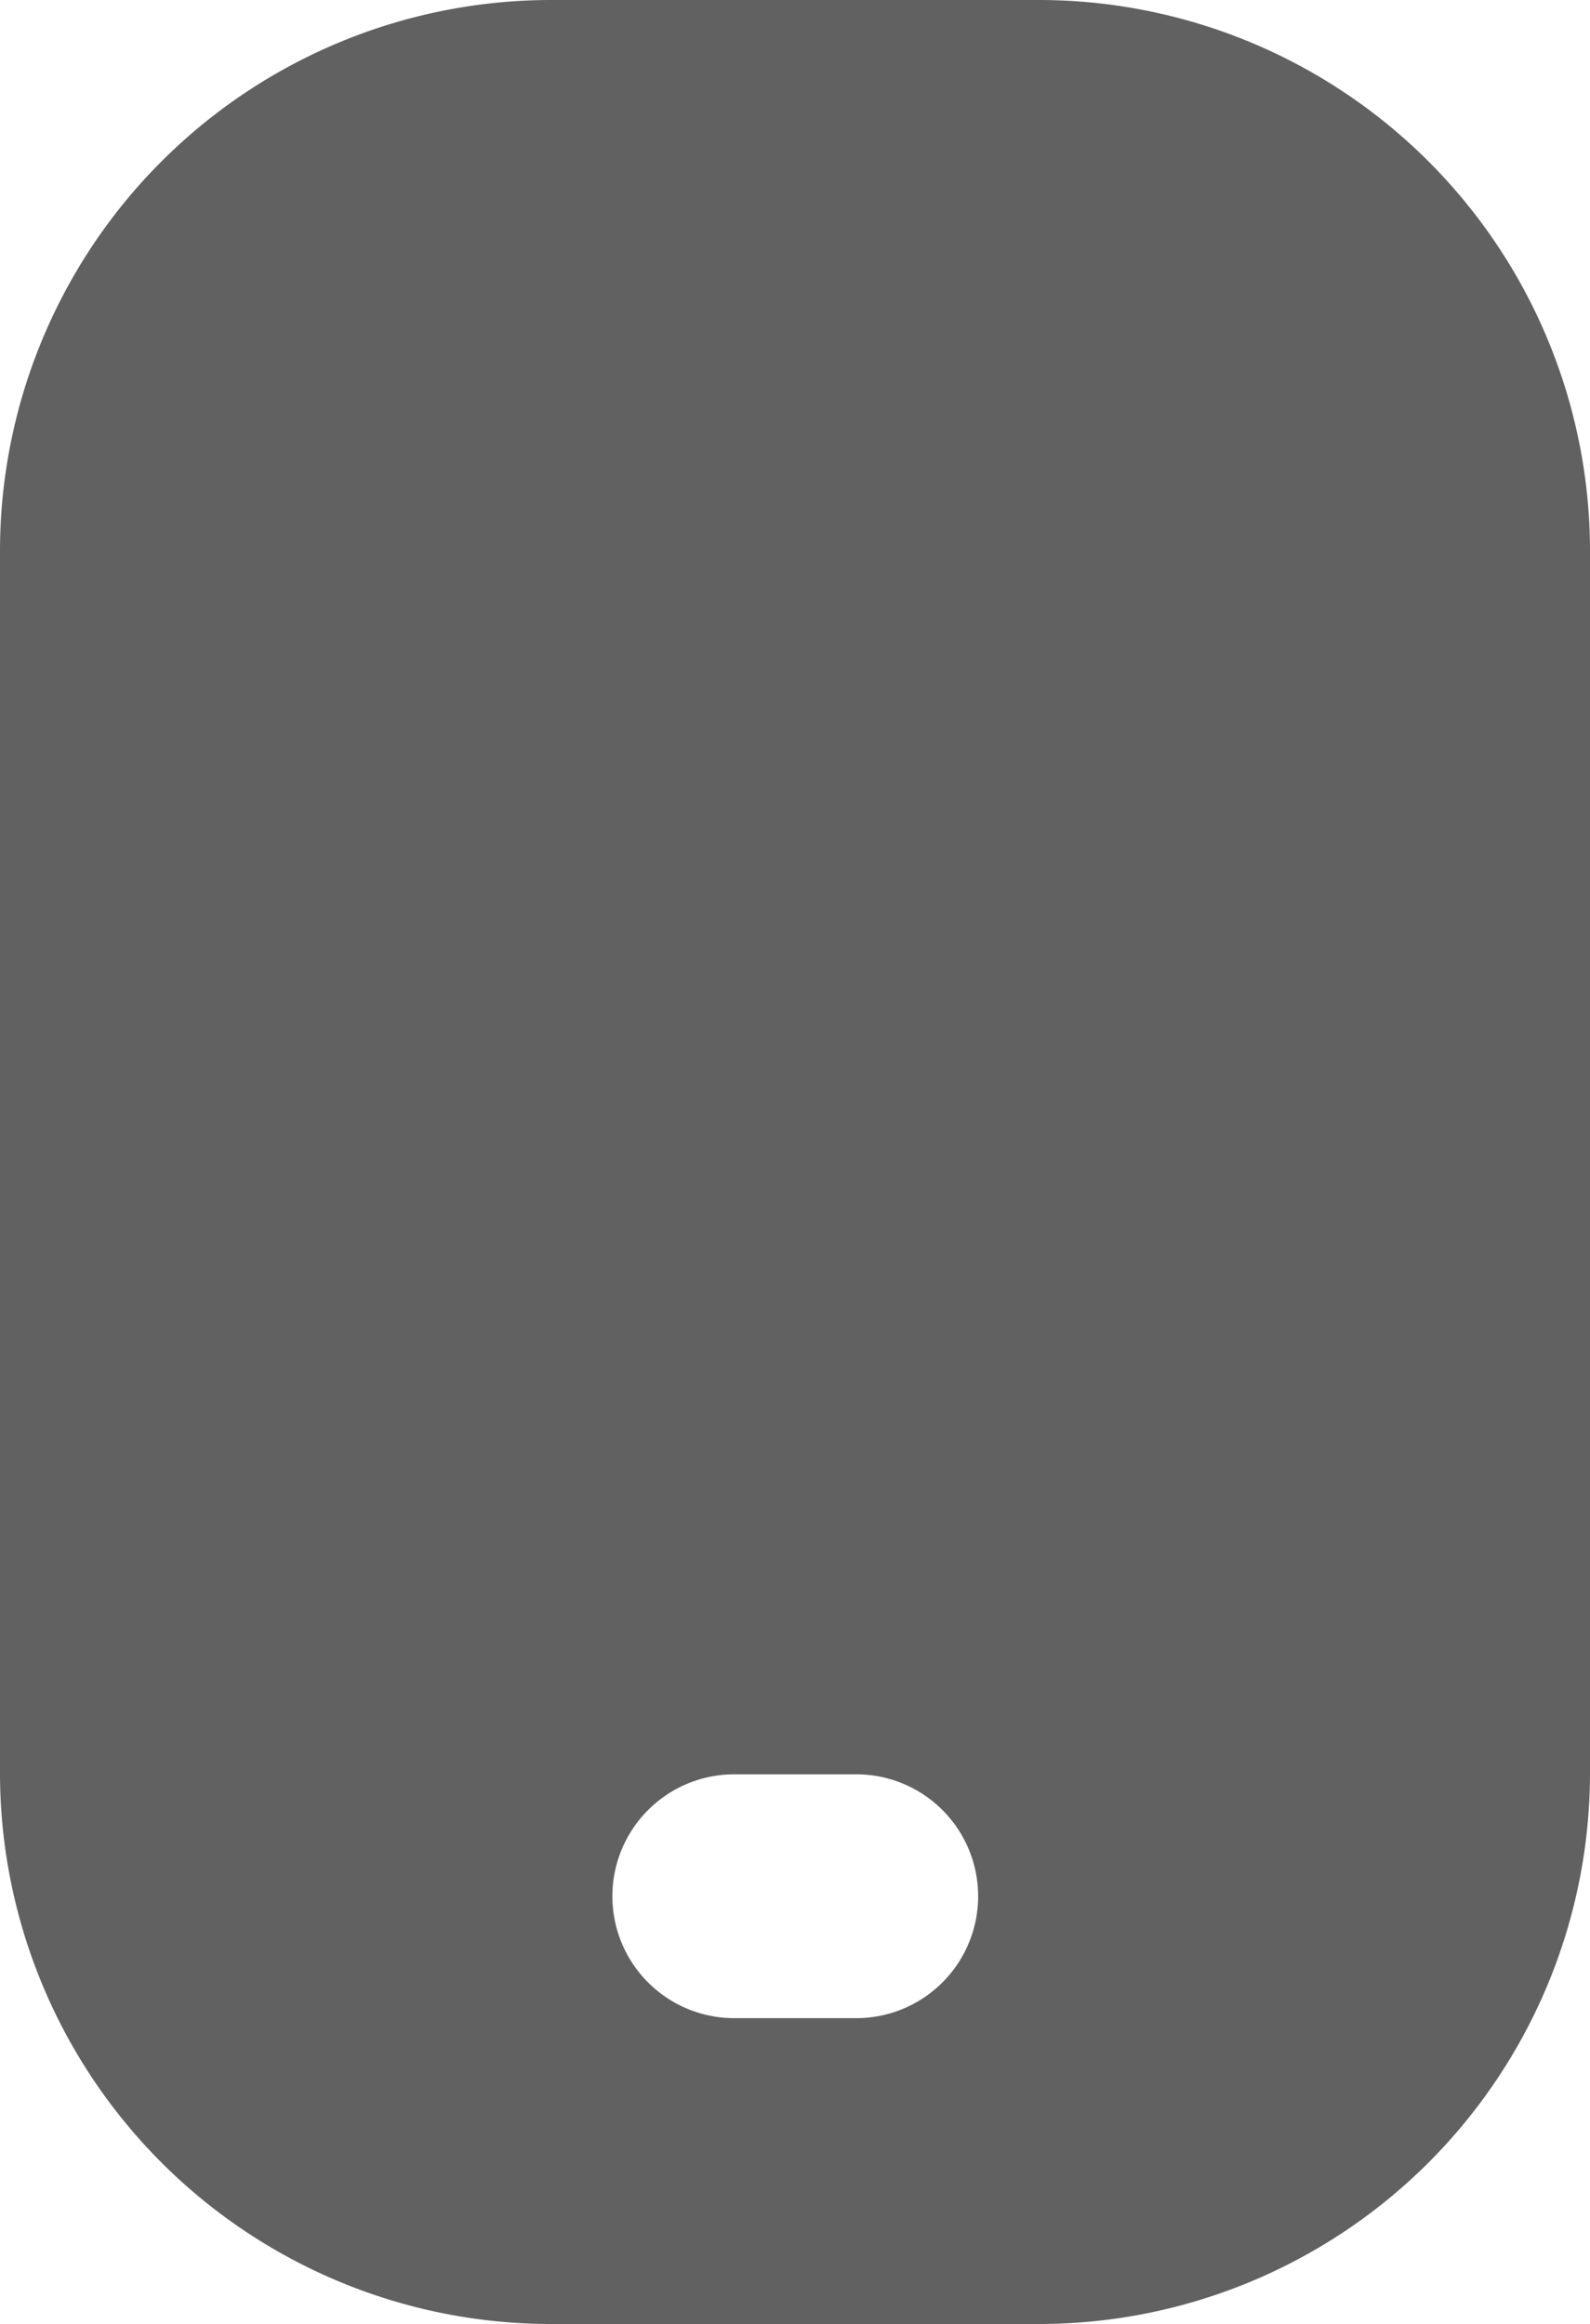
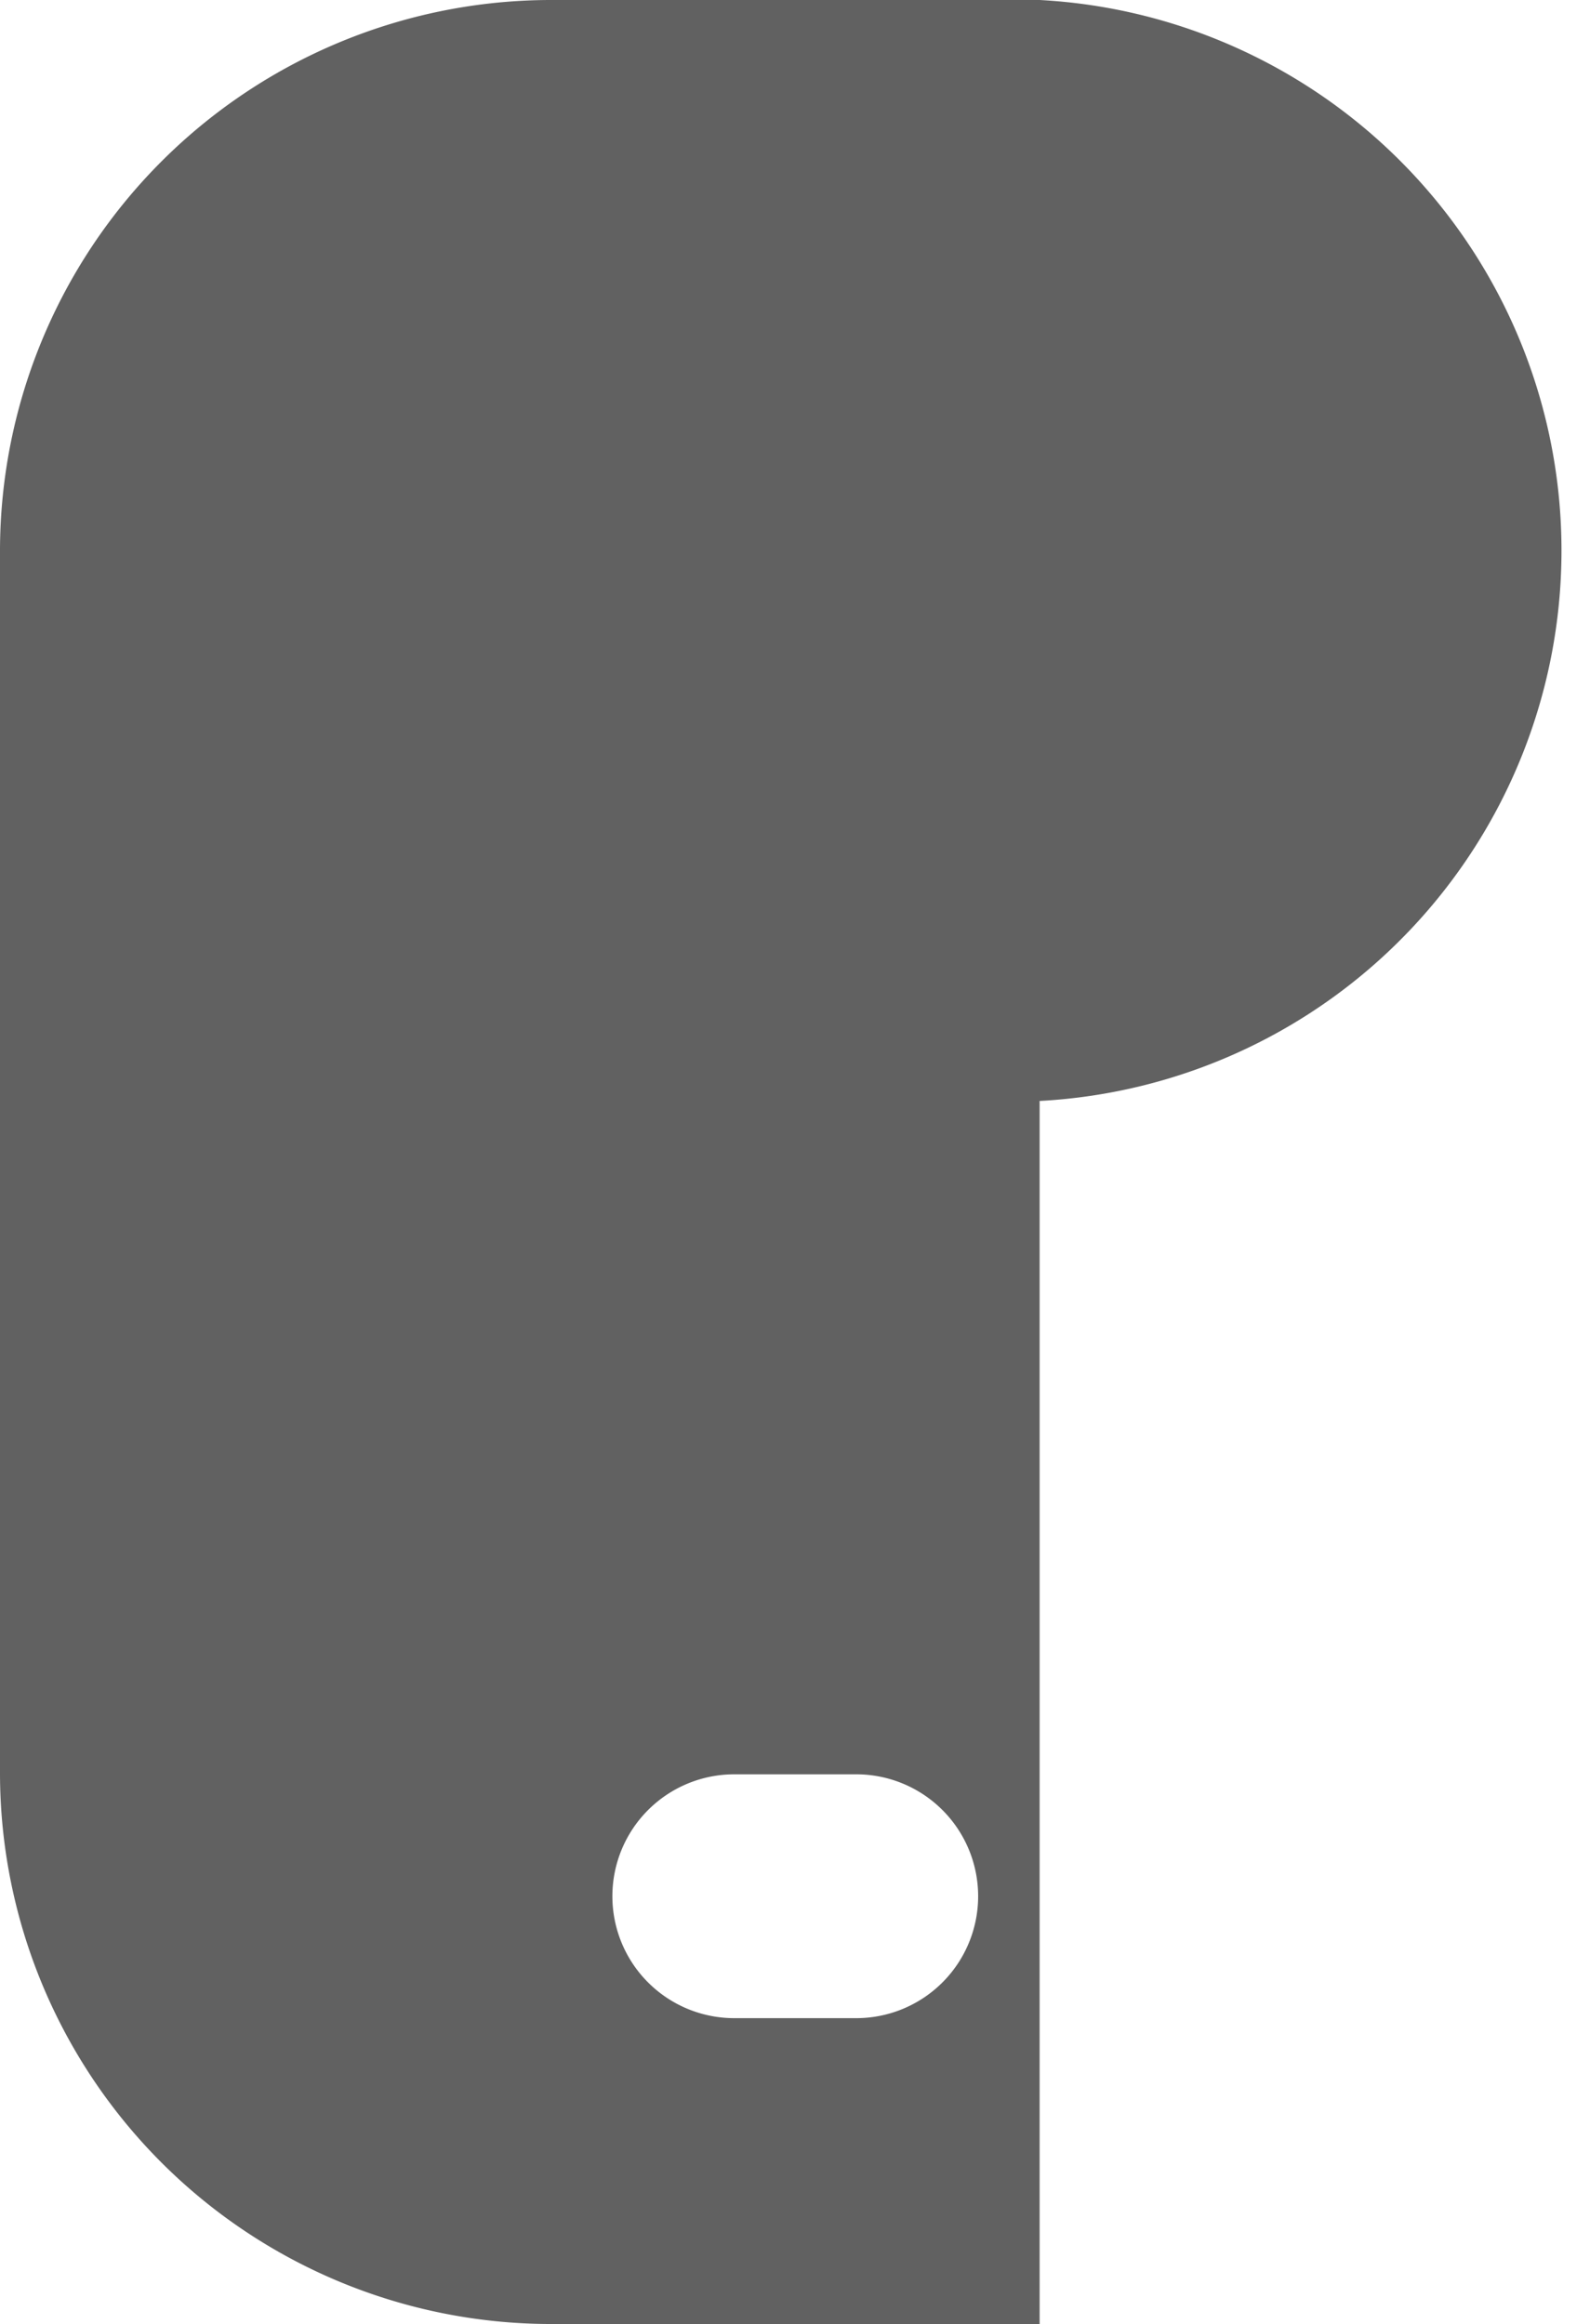
<svg xmlns="http://www.w3.org/2000/svg" width="9.129" height="13.343" viewBox="0 0 9.129 13.343">
-   <path id="mobile-Filled_1_" d="M310.469,2843.5H307.66a3.165,3.165,0,0,0-3.16,3.16v7.022a3.165,3.165,0,0,0,3.16,3.161h2.809a3.165,3.165,0,0,0,3.16-3.161v-7.022A3.165,3.165,0,0,0,310.469,2843.5Zm-1.053,11.587h-.7a.7.7,0,1,1,0-1.4h.7a.7.7,0,0,1,0,1.4Z" transform="translate(-304.5 -2843.5)" fill="#616161" />
+   <path id="mobile-Filled_1_" d="M310.469,2843.5H307.66a3.165,3.165,0,0,0-3.16,3.16v7.022a3.165,3.165,0,0,0,3.16,3.161h2.809v-7.022A3.165,3.165,0,0,0,310.469,2843.5Zm-1.053,11.587h-.7a.7.7,0,1,1,0-1.4h.7a.7.7,0,0,1,0,1.4Z" transform="translate(-304.5 -2843.5)" fill="#616161" />
</svg>